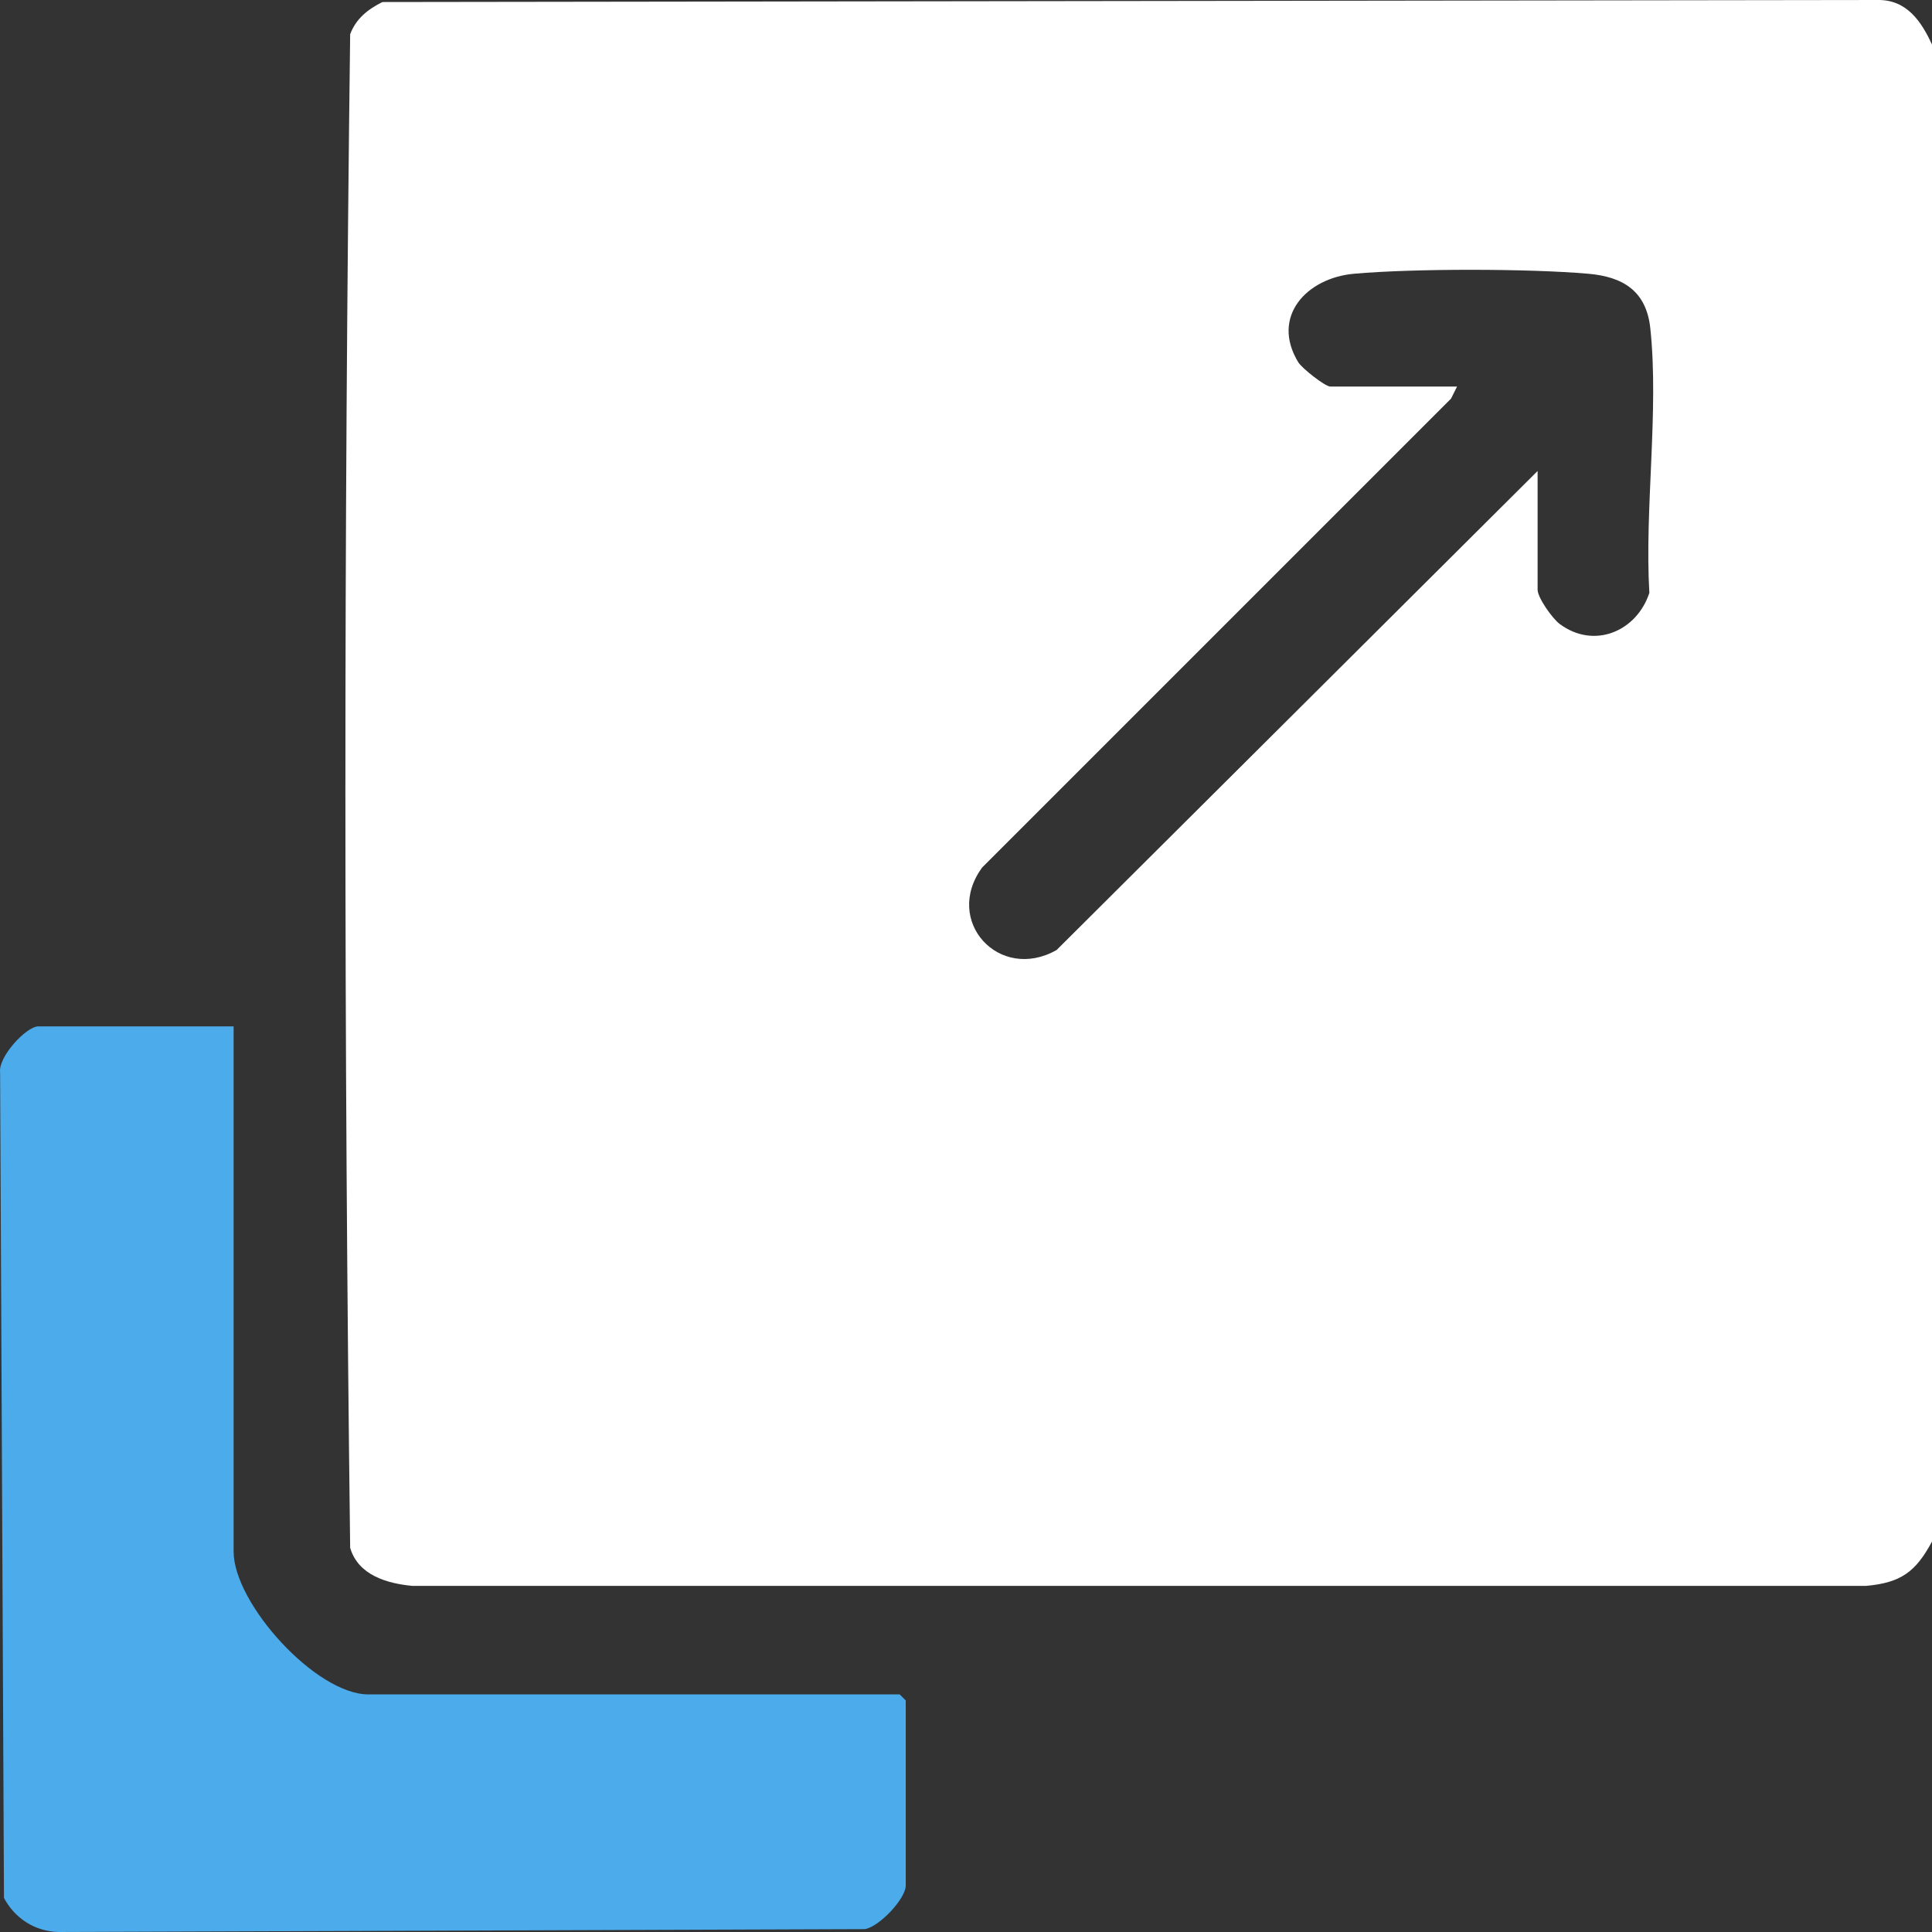
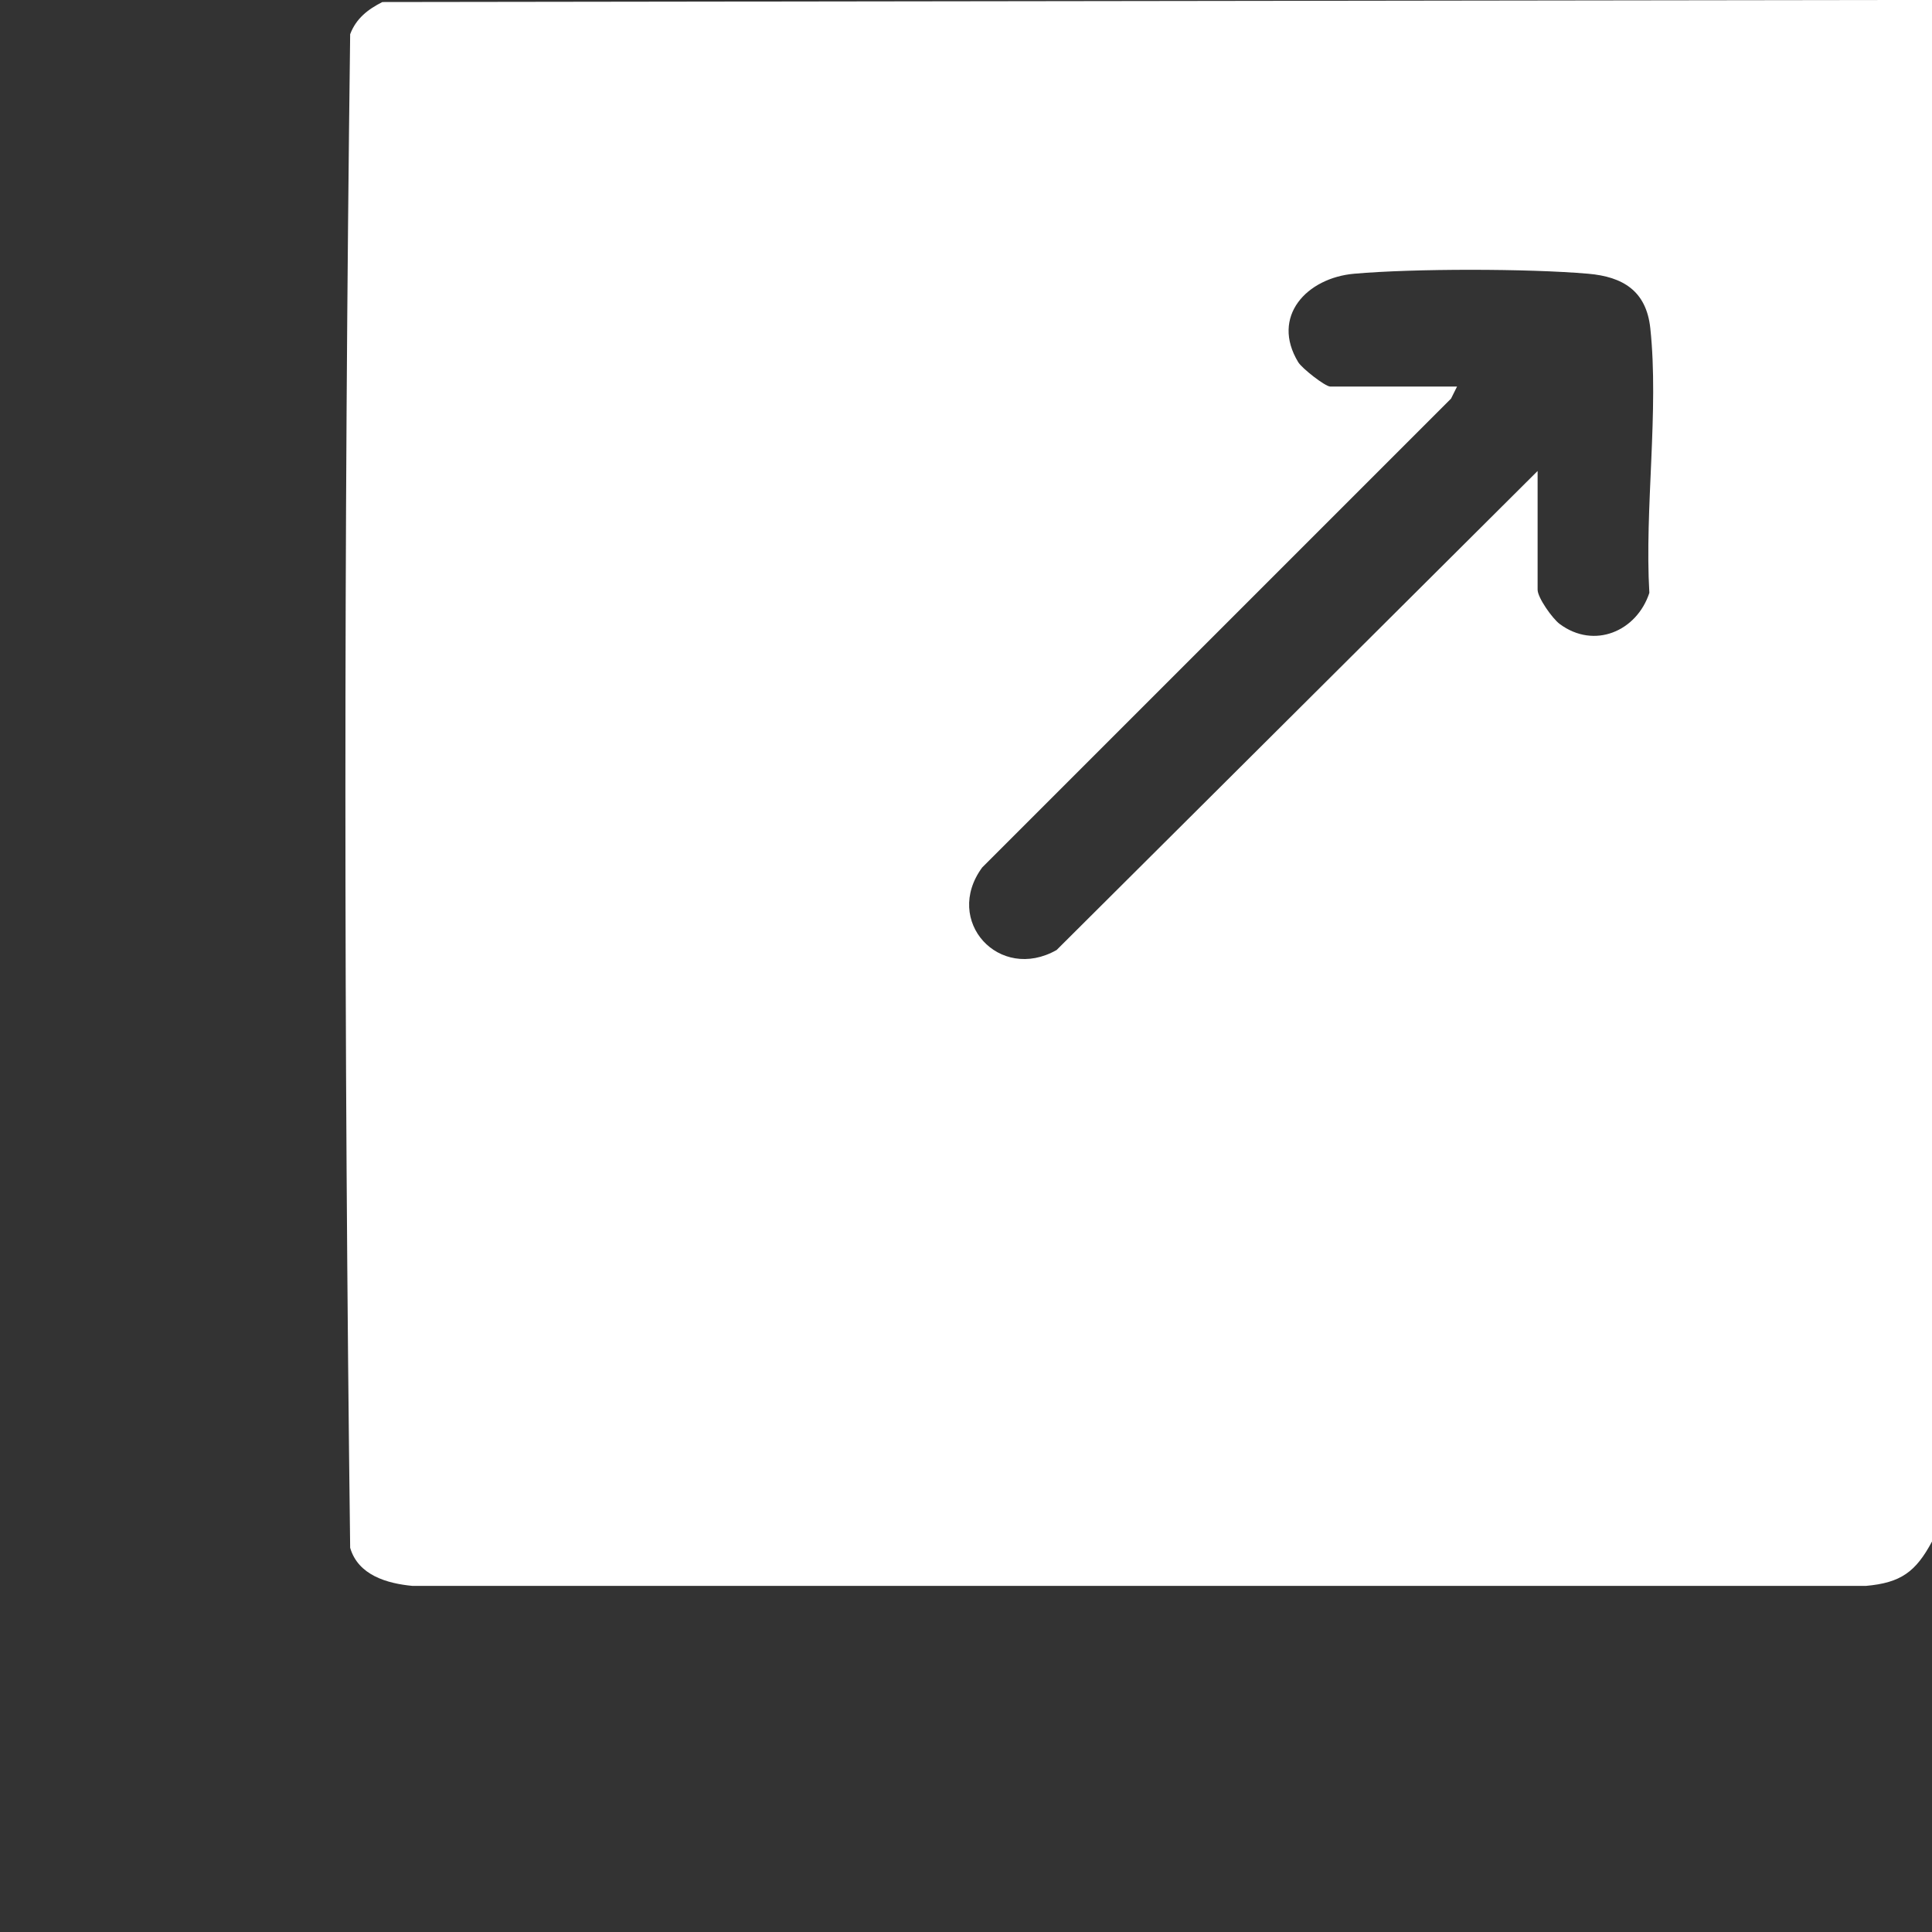
<svg xmlns="http://www.w3.org/2000/svg" width="37" height="37" viewBox="0 0 37 37" fill="none">
  <rect x="0" y="0" width="37" height="37" fill="#333333" stroke="none" />
  <g clip-path="url(#clip0_377_16389)">
-     <path d="M37 0.851V29.522C36.689 30.102 36.405 30.313 35.731 30.372H7.902C7.411 30.326 6.859 30.167 6.706 29.642C6.585 19.998 6.584 10.297 6.706 0.655C6.82 0.354 7.045 0.179 7.323 0.039L35.962 0C36.514 -0.008 36.795 0.408 36.999 0.851H37ZM29.447 9.021V11.294C29.447 11.447 29.731 11.847 29.87 11.95C30.531 12.441 31.346 12.09 31.587 11.354C31.493 9.745 31.774 7.861 31.605 6.284C31.528 5.572 31.082 5.299 30.412 5.242C29.264 5.143 27.083 5.141 25.936 5.242C25.026 5.321 24.331 6.061 24.863 6.937C24.934 7.054 25.378 7.403 25.477 7.403H27.904L27.789 7.634L18.81 16.613C18.058 17.637 19.137 18.816 20.235 18.194L29.446 9.021L29.447 9.021Z" fill="white" />
-     <path d="M4.474 19.656V29.714C4.474 30.707 6.049 32.45 7.056 32.45H17.23L17.346 32.566V36.111C17.346 36.361 16.84 36.901 16.562 36.945L1.119 37C0.67 36.989 0.282 36.738 0.076 36.347L0.002 20.541C-0.04 20.244 0.501 19.656 0.736 19.656H4.474Z" fill="#4CABEA" />
+     <path d="M37 0.851V29.522C36.689 30.102 36.405 30.313 35.731 30.372H7.902C7.411 30.326 6.859 30.167 6.706 29.642C6.585 19.998 6.584 10.297 6.706 0.655C6.82 0.354 7.045 0.179 7.323 0.039L35.962 0H37ZM29.447 9.021V11.294C29.447 11.447 29.731 11.847 29.87 11.95C30.531 12.441 31.346 12.09 31.587 11.354C31.493 9.745 31.774 7.861 31.605 6.284C31.528 5.572 31.082 5.299 30.412 5.242C29.264 5.143 27.083 5.141 25.936 5.242C25.026 5.321 24.331 6.061 24.863 6.937C24.934 7.054 25.378 7.403 25.477 7.403H27.904L27.789 7.634L18.81 16.613C18.058 17.637 19.137 18.816 20.235 18.194L29.446 9.021L29.447 9.021Z" fill="white" />
  </g>
  <defs>
    <clipPath id="clip0_377_16389">
      <rect width="37" height="37" fill="white" />
    </clipPath>
  </defs>
</svg>